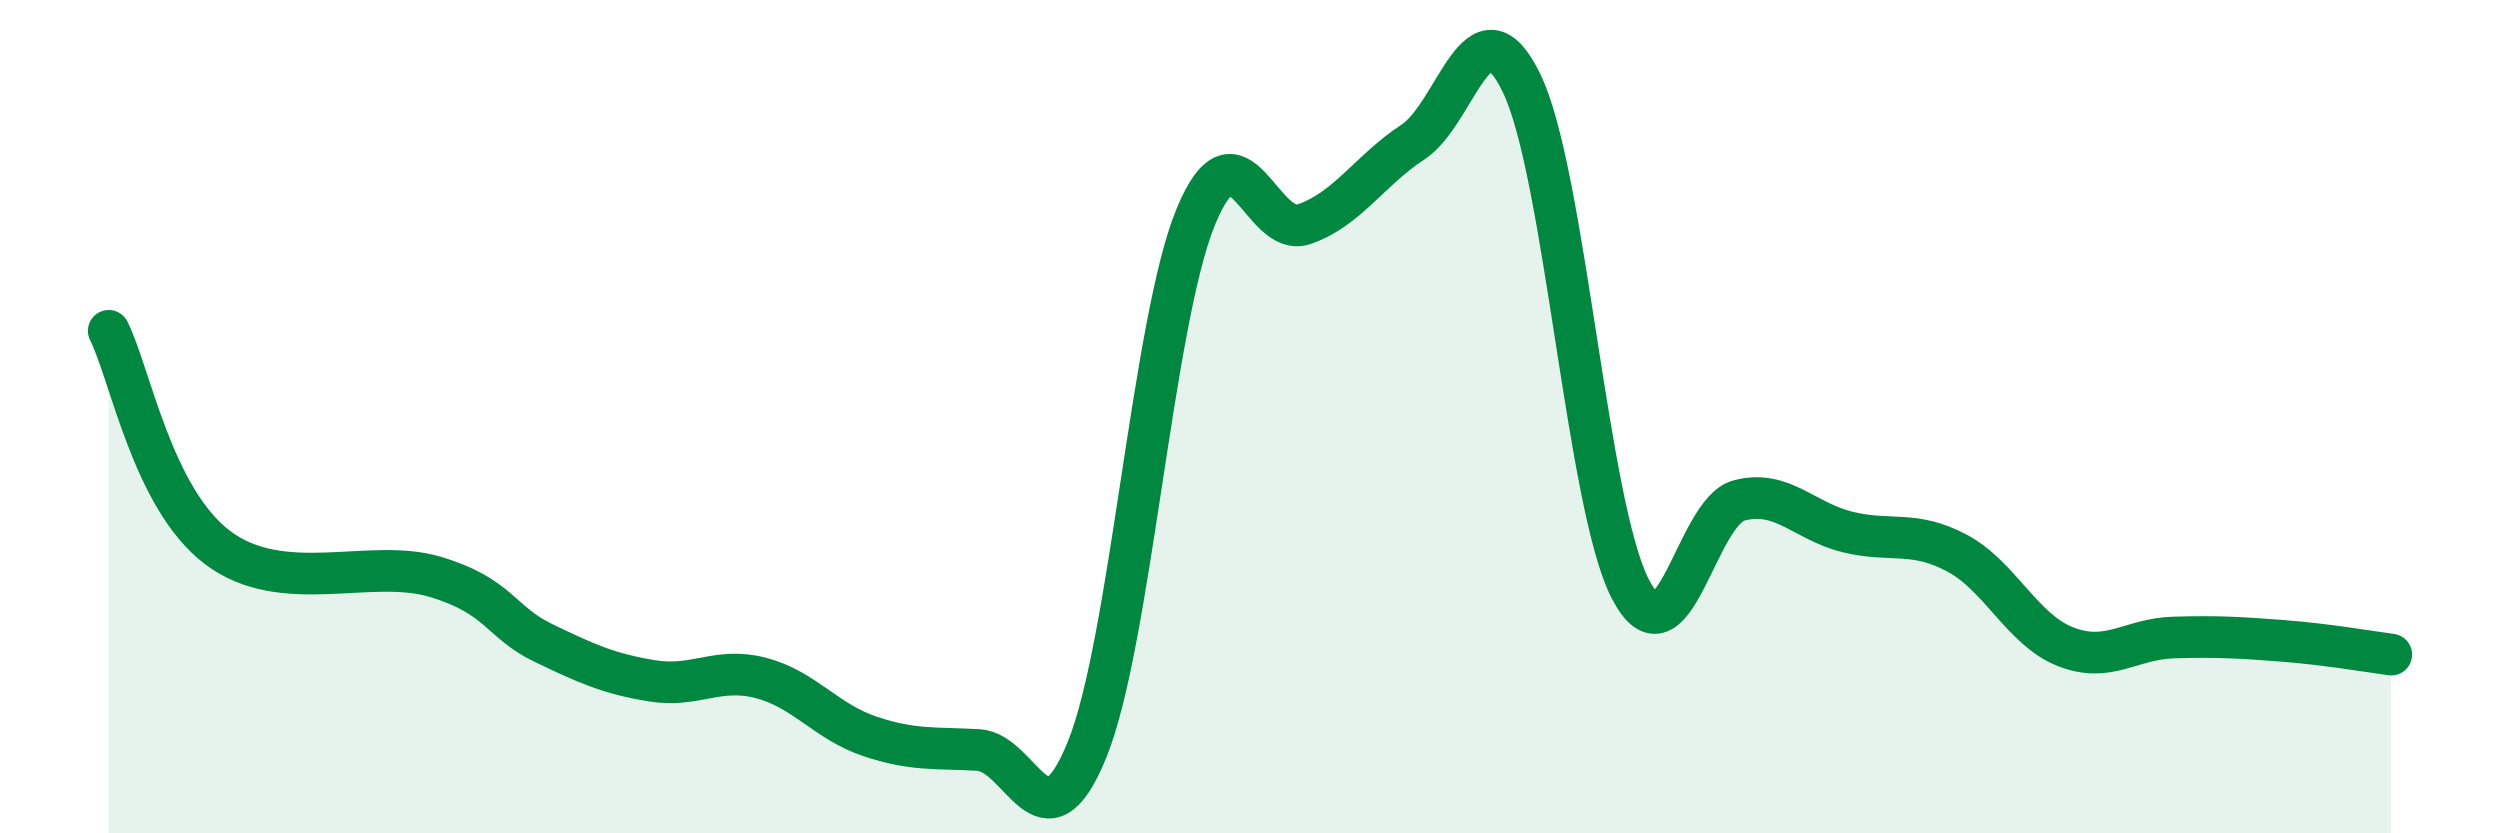
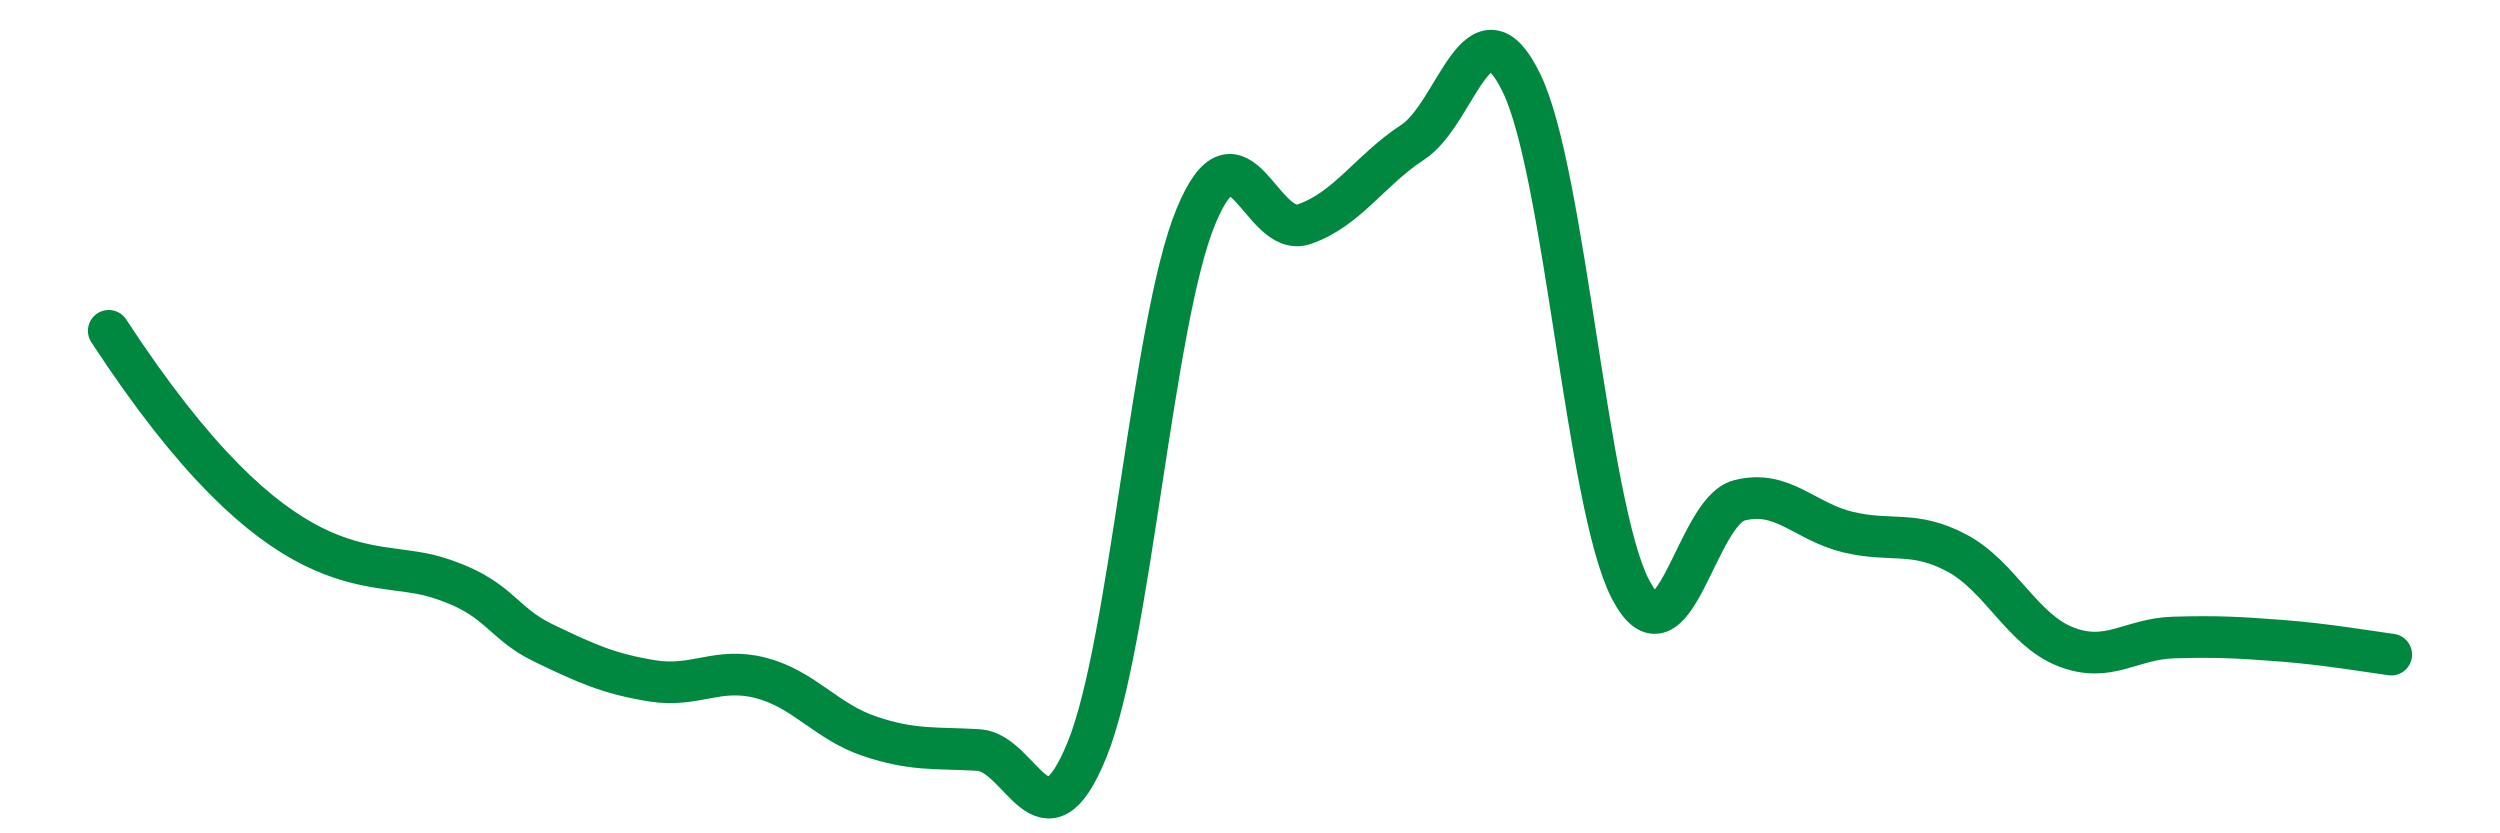
<svg xmlns="http://www.w3.org/2000/svg" width="60" height="20" viewBox="0 0 60 20">
-   <path d="M 2.61,7.94 C 3.13,8.98 3.66,11.96 5.22,13.14 C 6.78,14.32 8.87,13.38 10.43,13.84 C 11.99,14.3 12,14.93 13.04,15.43 C 14.08,15.93 14.61,16.17 15.65,16.34 C 16.69,16.51 17.22,16 18.26,16.27 C 19.3,16.54 19.83,17.32 20.87,17.67 C 21.91,18.02 22.44,17.94 23.48,18 C 24.52,18.06 25.05,20.55 26.09,17.99 C 27.13,15.43 27.66,7.72 28.7,5.2 C 29.74,2.68 30.26,5.74 31.3,5.38 C 32.34,5.02 32.87,4.09 33.91,3.41 C 34.95,2.73 35.48,-0.15 36.52,2 C 37.56,4.15 38.09,12.14 39.13,14.14 C 40.17,16.14 40.7,12.28 41.74,12.01 C 42.78,11.74 43.31,12.52 44.35,12.77 C 45.39,13.02 45.92,12.72 46.96,13.27 C 48,13.82 48.53,15.11 49.57,15.52 C 50.61,15.93 51.13,15.33 52.17,15.3 C 53.21,15.27 53.74,15.3 54.78,15.38 C 55.82,15.46 56.87,15.64 57.39,15.71L57.39 20L2.61 20Z" fill="#008740" opacity="0.1" stroke-linecap="round" stroke-linejoin="round" />
-   <path d="M 2.61,7.94 C 3.13,8.98 3.66,11.96 5.22,13.14 C 6.78,14.32 8.87,13.38 10.43,13.84 C 11.99,14.3 12,14.93 13.04,15.43 C 14.08,15.93 14.61,16.17 15.65,16.34 C 16.69,16.51 17.22,16 18.26,16.27 C 19.3,16.54 19.83,17.32 20.87,17.67 C 21.91,18.02 22.44,17.94 23.48,18 C 24.52,18.06 25.05,20.55 26.09,17.99 C 27.13,15.43 27.66,7.72 28.7,5.2 C 29.74,2.68 30.26,5.74 31.3,5.38 C 32.34,5.02 32.87,4.09 33.91,3.41 C 34.95,2.73 35.48,-0.15 36.52,2 C 37.56,4.15 38.09,12.14 39.13,14.14 C 40.17,16.14 40.7,12.28 41.74,12.01 C 42.78,11.74 43.31,12.52 44.35,12.77 C 45.39,13.02 45.92,12.72 46.96,13.27 C 48,13.82 48.53,15.11 49.57,15.52 C 50.61,15.93 51.13,15.33 52.17,15.3 C 53.21,15.27 53.74,15.3 54.78,15.38 C 55.82,15.46 56.87,15.64 57.39,15.71" stroke="#008740" stroke-width="1" fill="none" stroke-linecap="round" stroke-linejoin="round" />
+   <path d="M 2.61,7.94 C 6.78,14.32 8.87,13.38 10.43,13.84 C 11.99,14.3 12,14.93 13.04,15.43 C 14.08,15.93 14.61,16.17 15.65,16.34 C 16.69,16.51 17.22,16 18.26,16.27 C 19.3,16.54 19.83,17.32 20.87,17.67 C 21.91,18.02 22.44,17.94 23.48,18 C 24.52,18.06 25.05,20.55 26.09,17.99 C 27.13,15.43 27.66,7.72 28.7,5.2 C 29.74,2.68 30.26,5.74 31.3,5.38 C 32.34,5.02 32.87,4.09 33.91,3.41 C 34.95,2.73 35.48,-0.15 36.52,2 C 37.56,4.15 38.09,12.14 39.13,14.14 C 40.17,16.14 40.7,12.28 41.74,12.01 C 42.78,11.74 43.31,12.52 44.35,12.77 C 45.39,13.02 45.92,12.72 46.96,13.27 C 48,13.82 48.53,15.11 49.57,15.52 C 50.61,15.93 51.13,15.33 52.17,15.3 C 53.21,15.27 53.74,15.3 54.78,15.38 C 55.82,15.46 56.87,15.64 57.39,15.71" stroke="#008740" stroke-width="1" fill="none" stroke-linecap="round" stroke-linejoin="round" />
</svg>